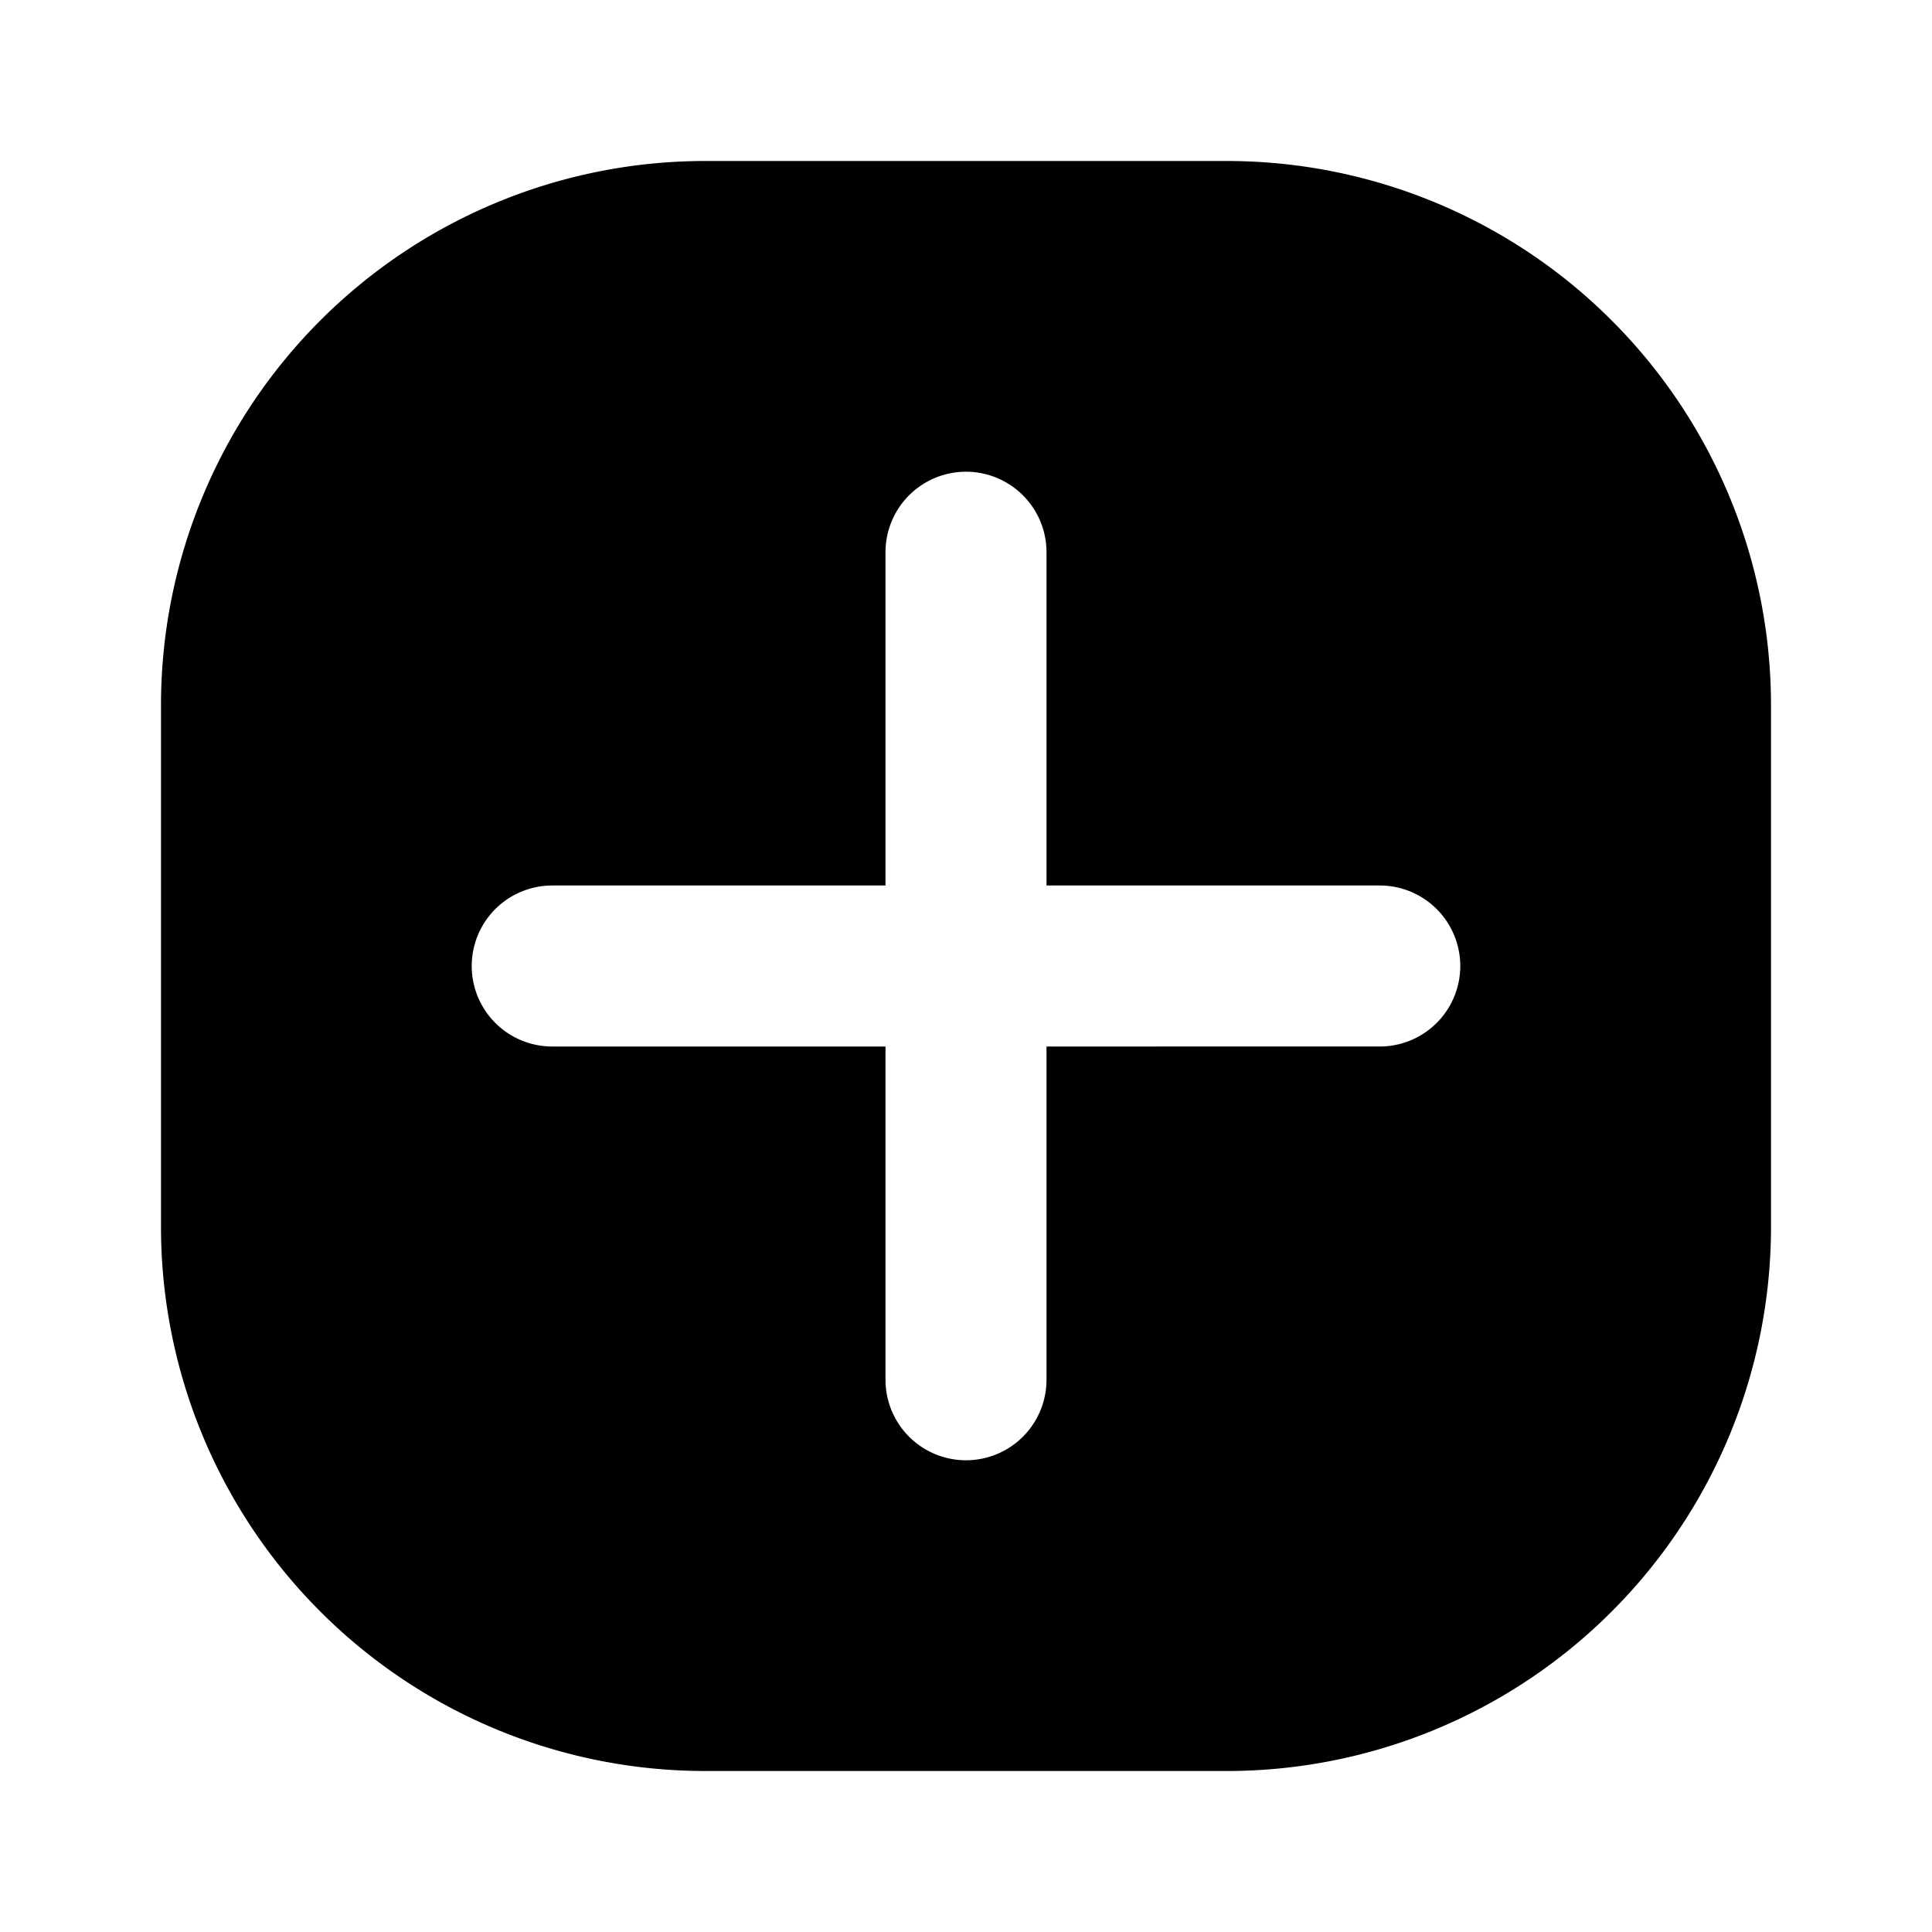
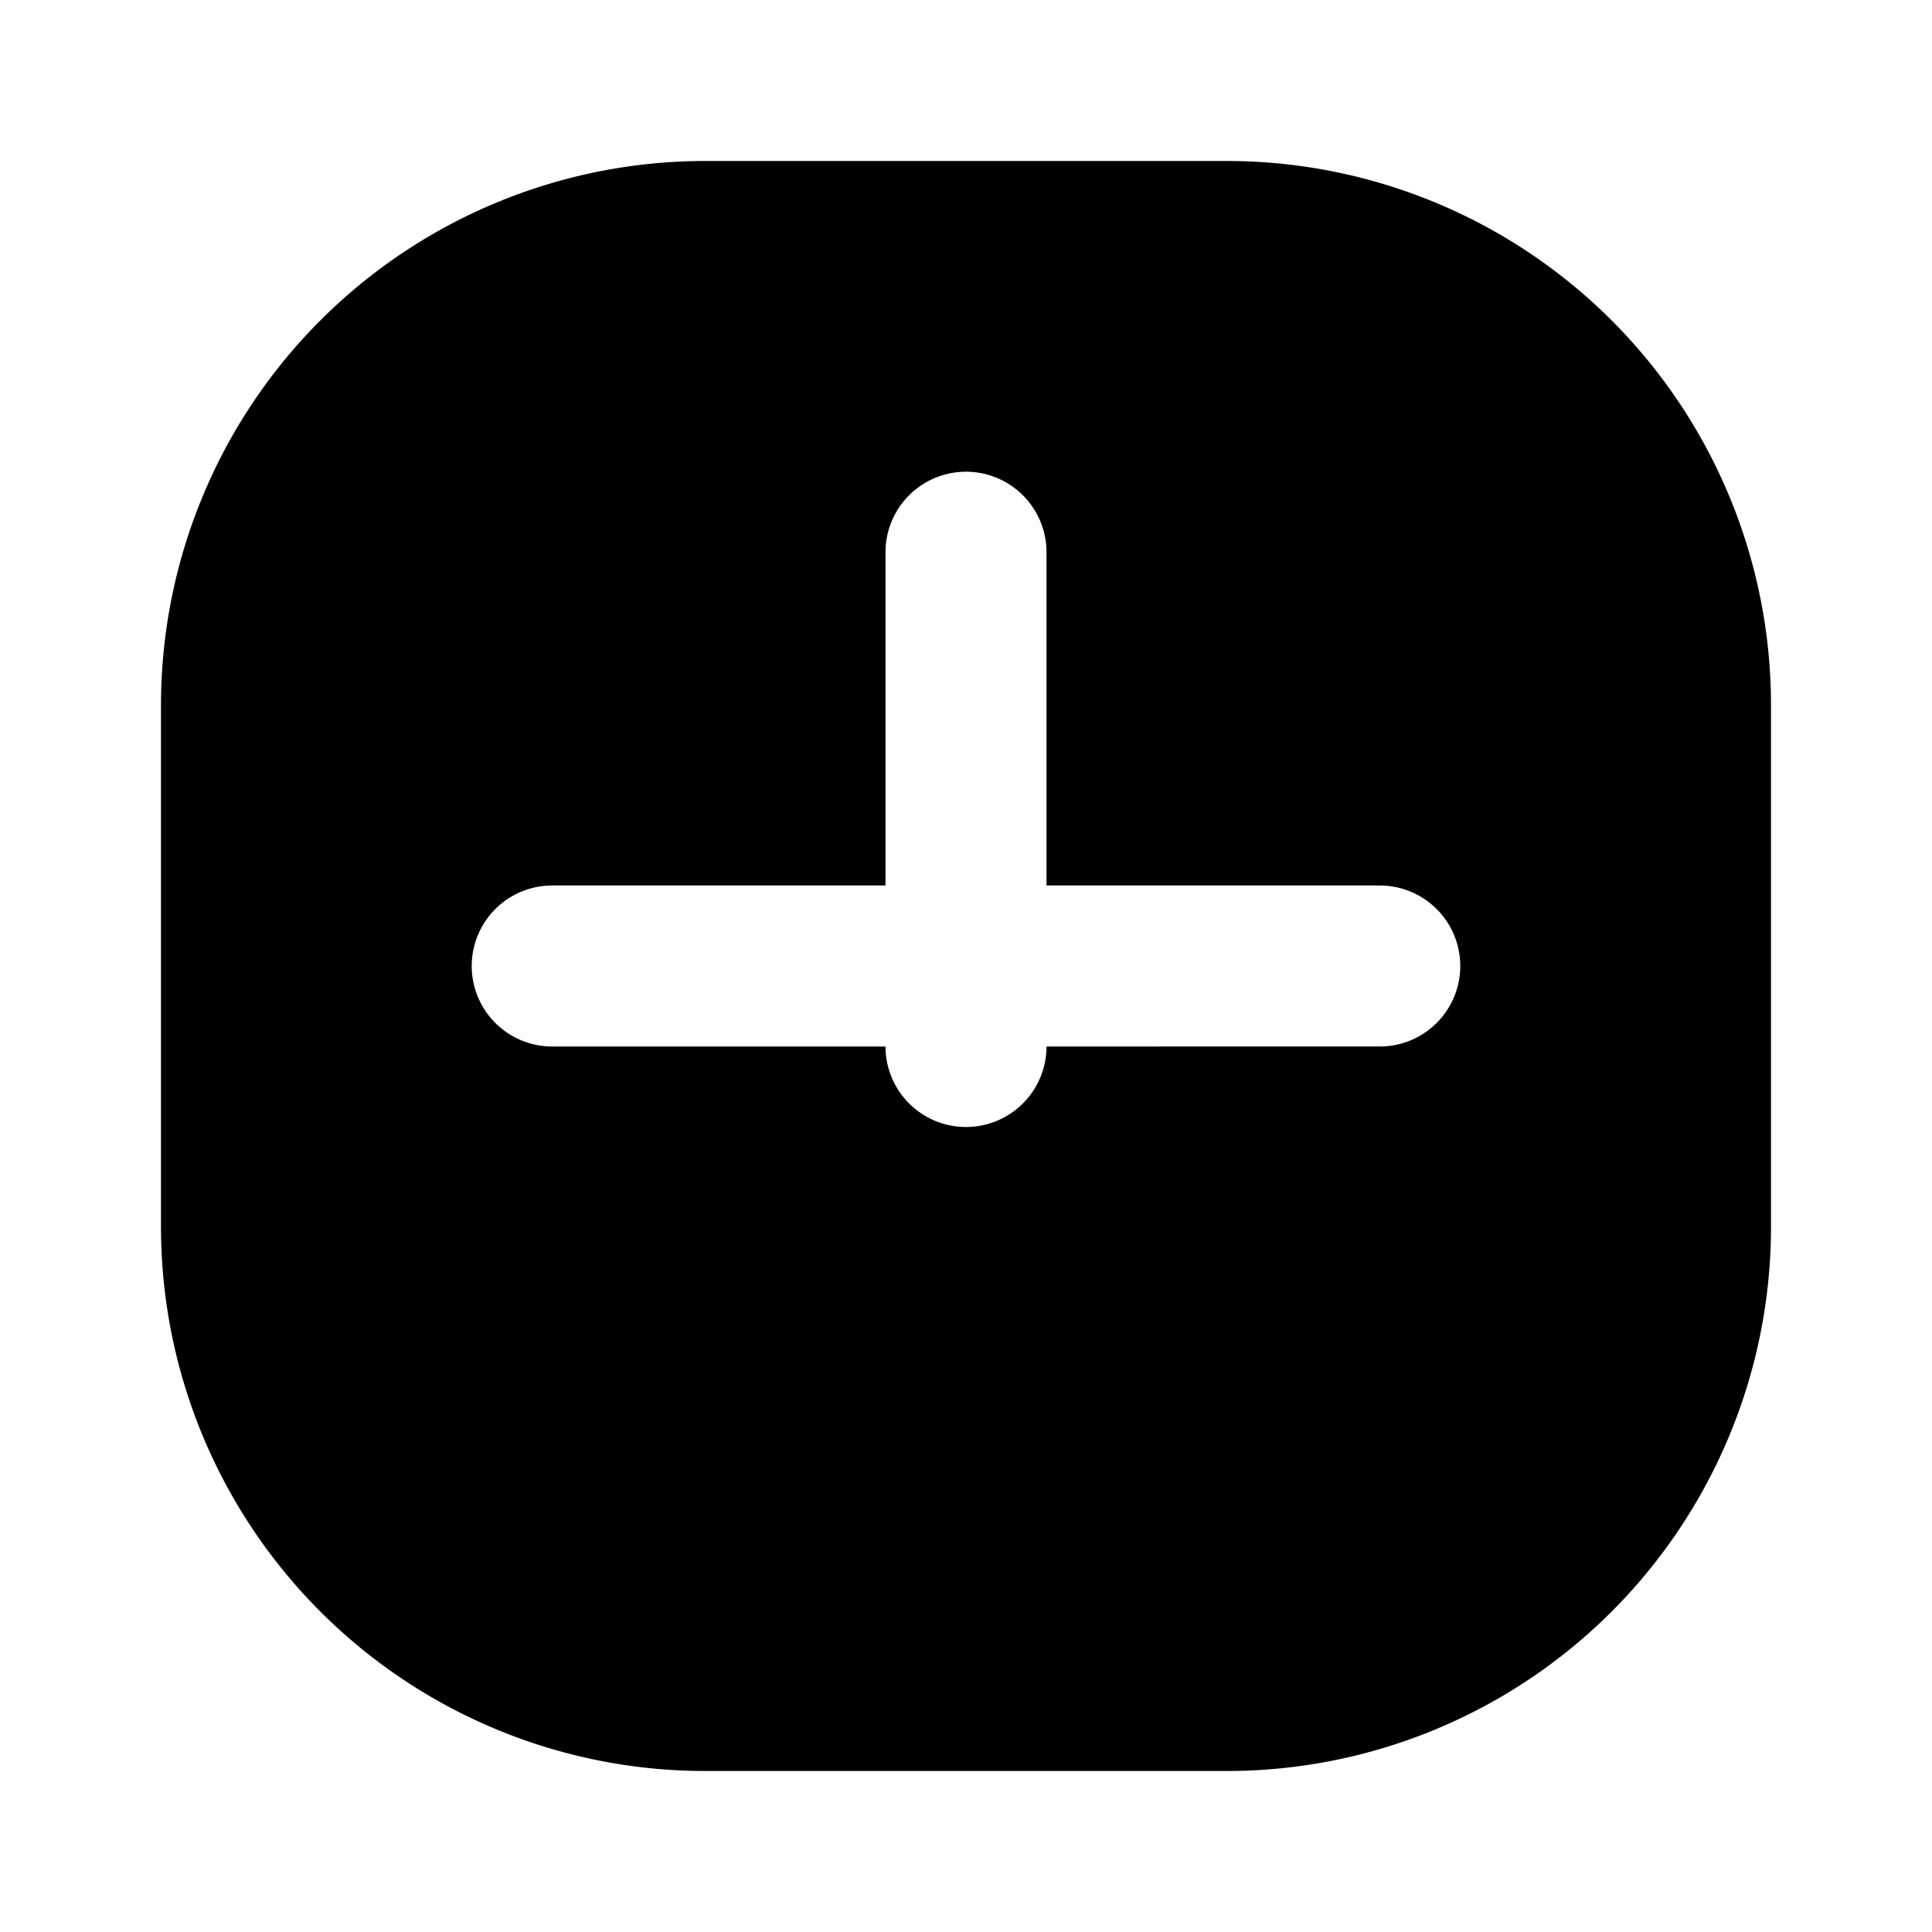
<svg xmlns="http://www.w3.org/2000/svg" width="800" height="800" viewBox="0 0 24 24">
-   <path fill="currentColor" d="M15.25 2h-6.5A6.76 6.76 0 0 0 2 8.75v6.5A6.76 6.76 0 0 0 8.75 22h6.5A6.76 6.76 0 0 0 22 15.25v-6.5A6.76 6.76 0 0 0 15.25 2m1.89 11H13v4.14a1 1 0 0 1-2 0V13H6.86a1 1 0 0 1 0-2H11V6.86a1 1 0 0 1 2 0V11h4.14a1 1 0 0 1 0 2" />
+   <path fill="currentColor" d="M15.25 2h-6.5A6.76 6.76 0 0 0 2 8.75v6.5A6.76 6.76 0 0 0 8.75 22h6.5A6.76 6.76 0 0 0 22 15.25v-6.5A6.76 6.76 0 0 0 15.25 2m1.89 11H13a1 1 0 0 1-2 0V13H6.86a1 1 0 0 1 0-2H11V6.86a1 1 0 0 1 2 0V11h4.14a1 1 0 0 1 0 2" />
</svg>